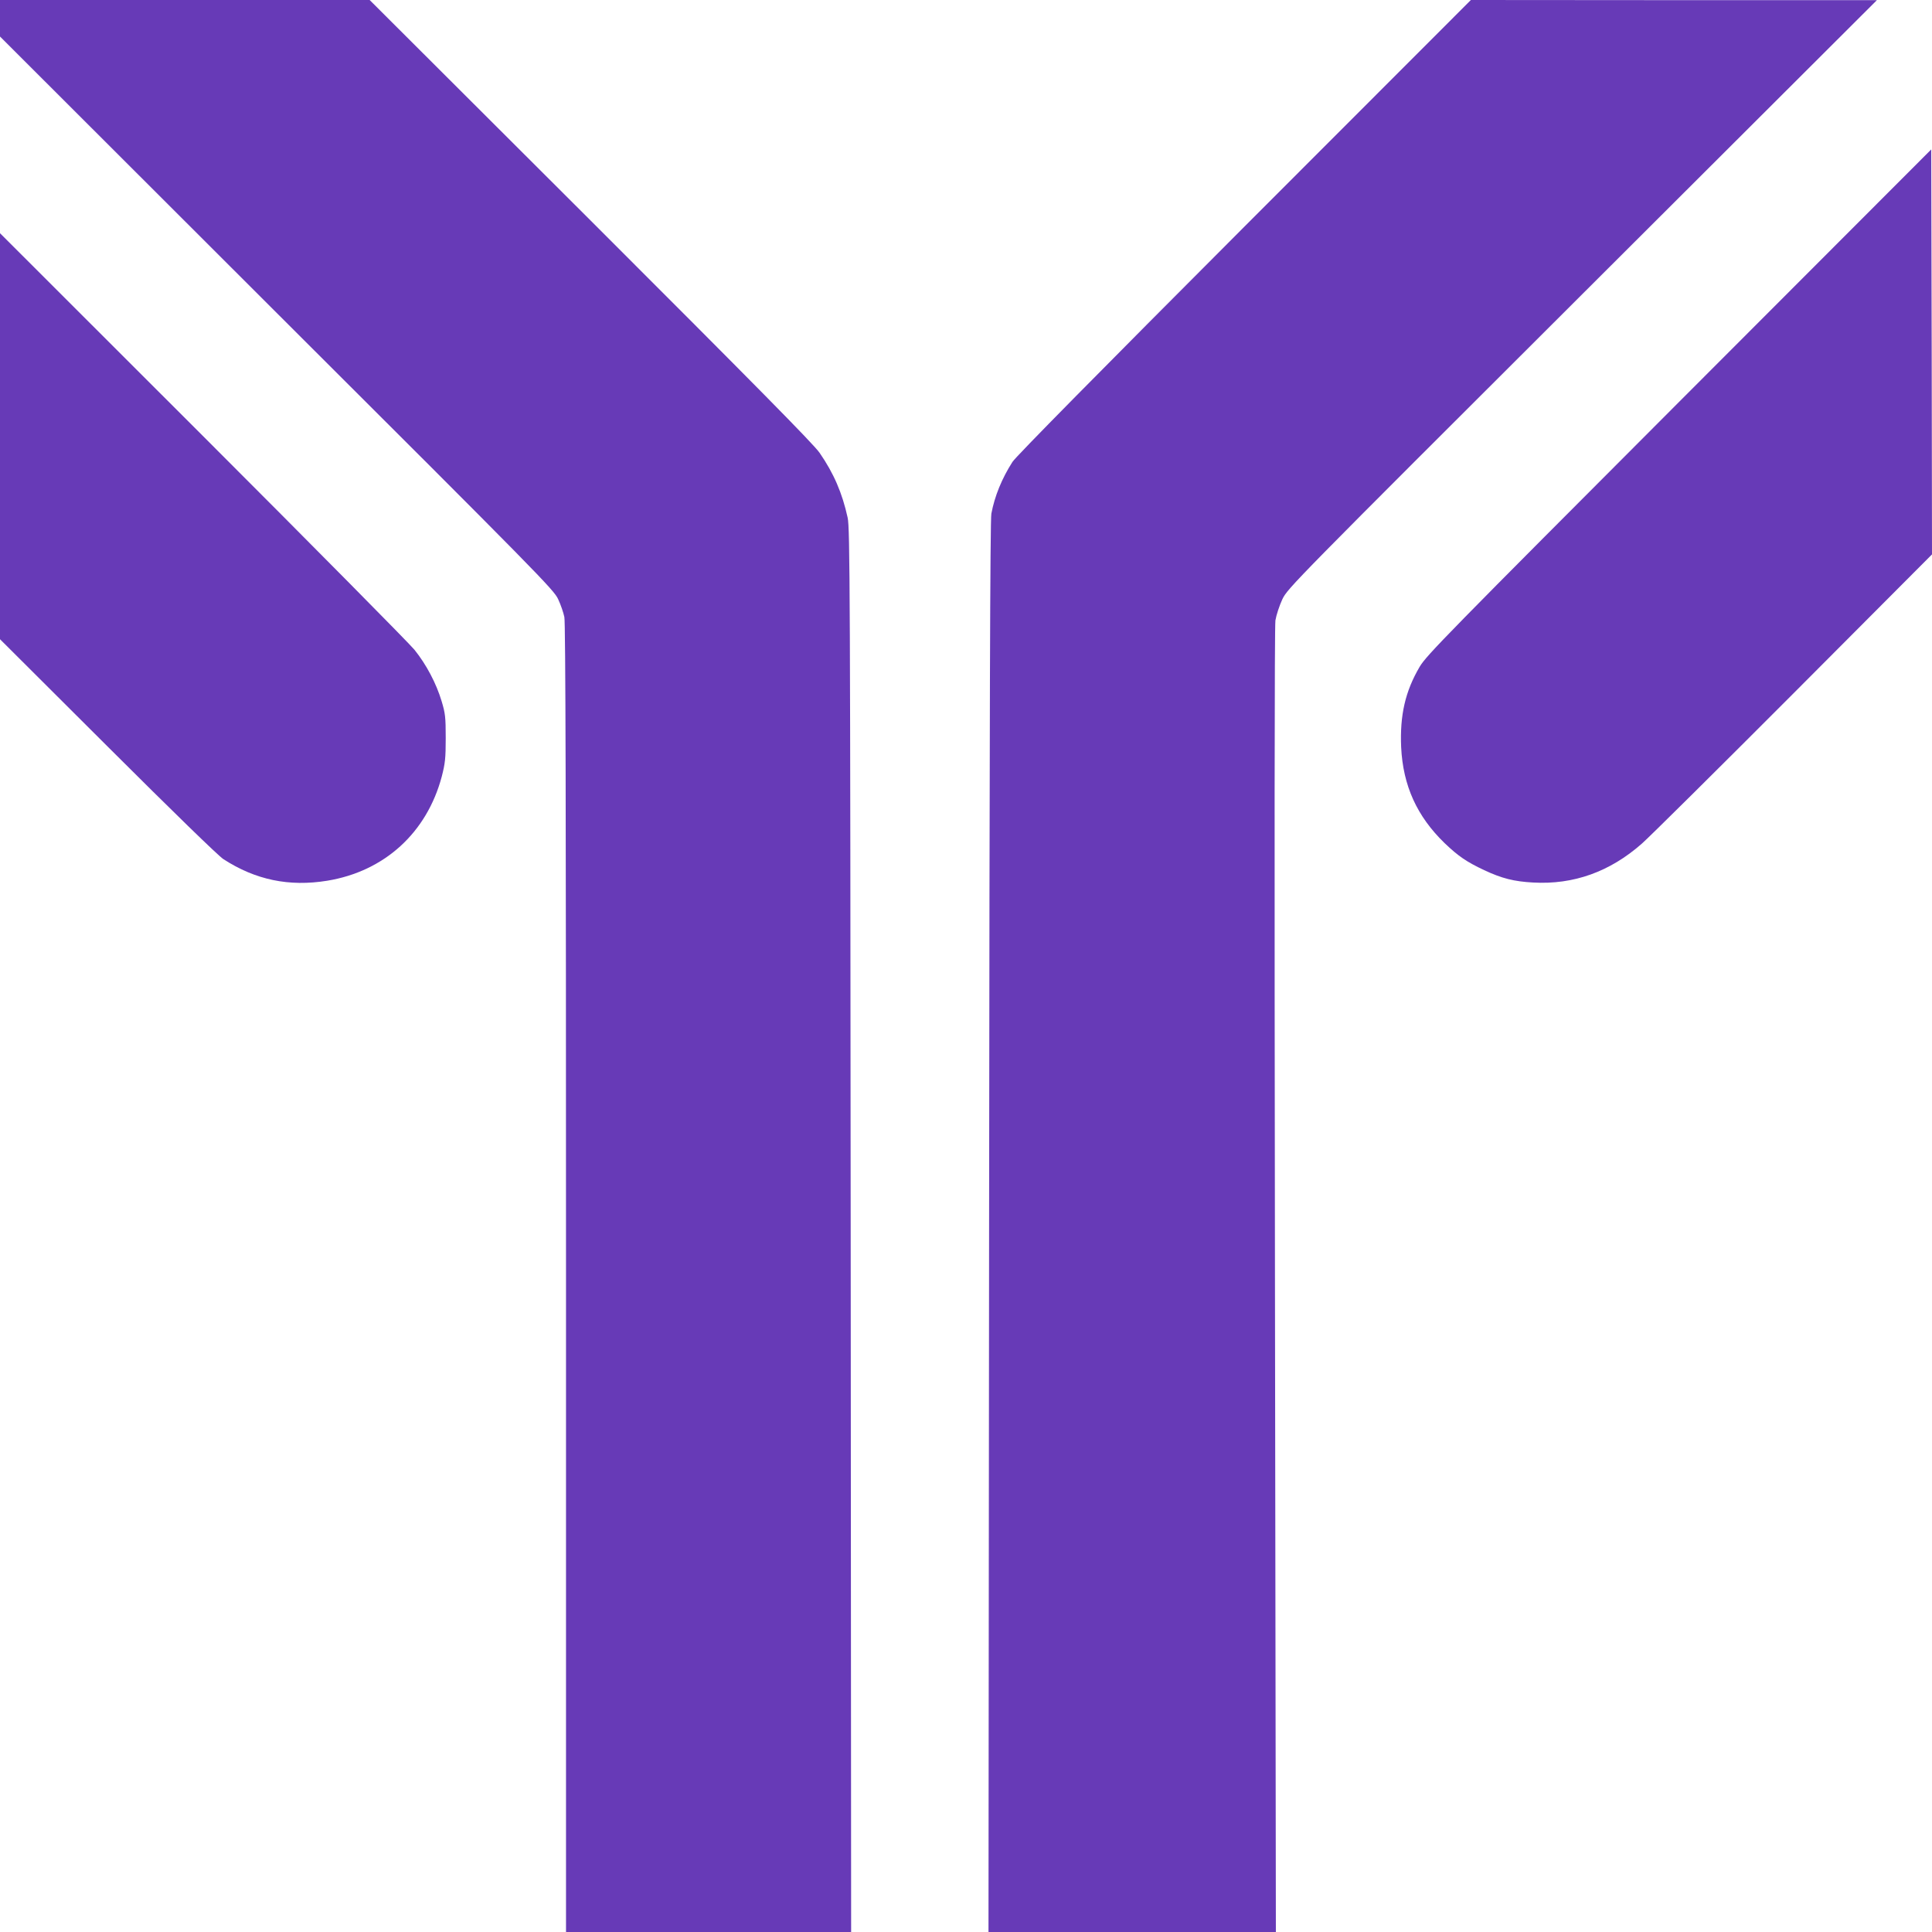
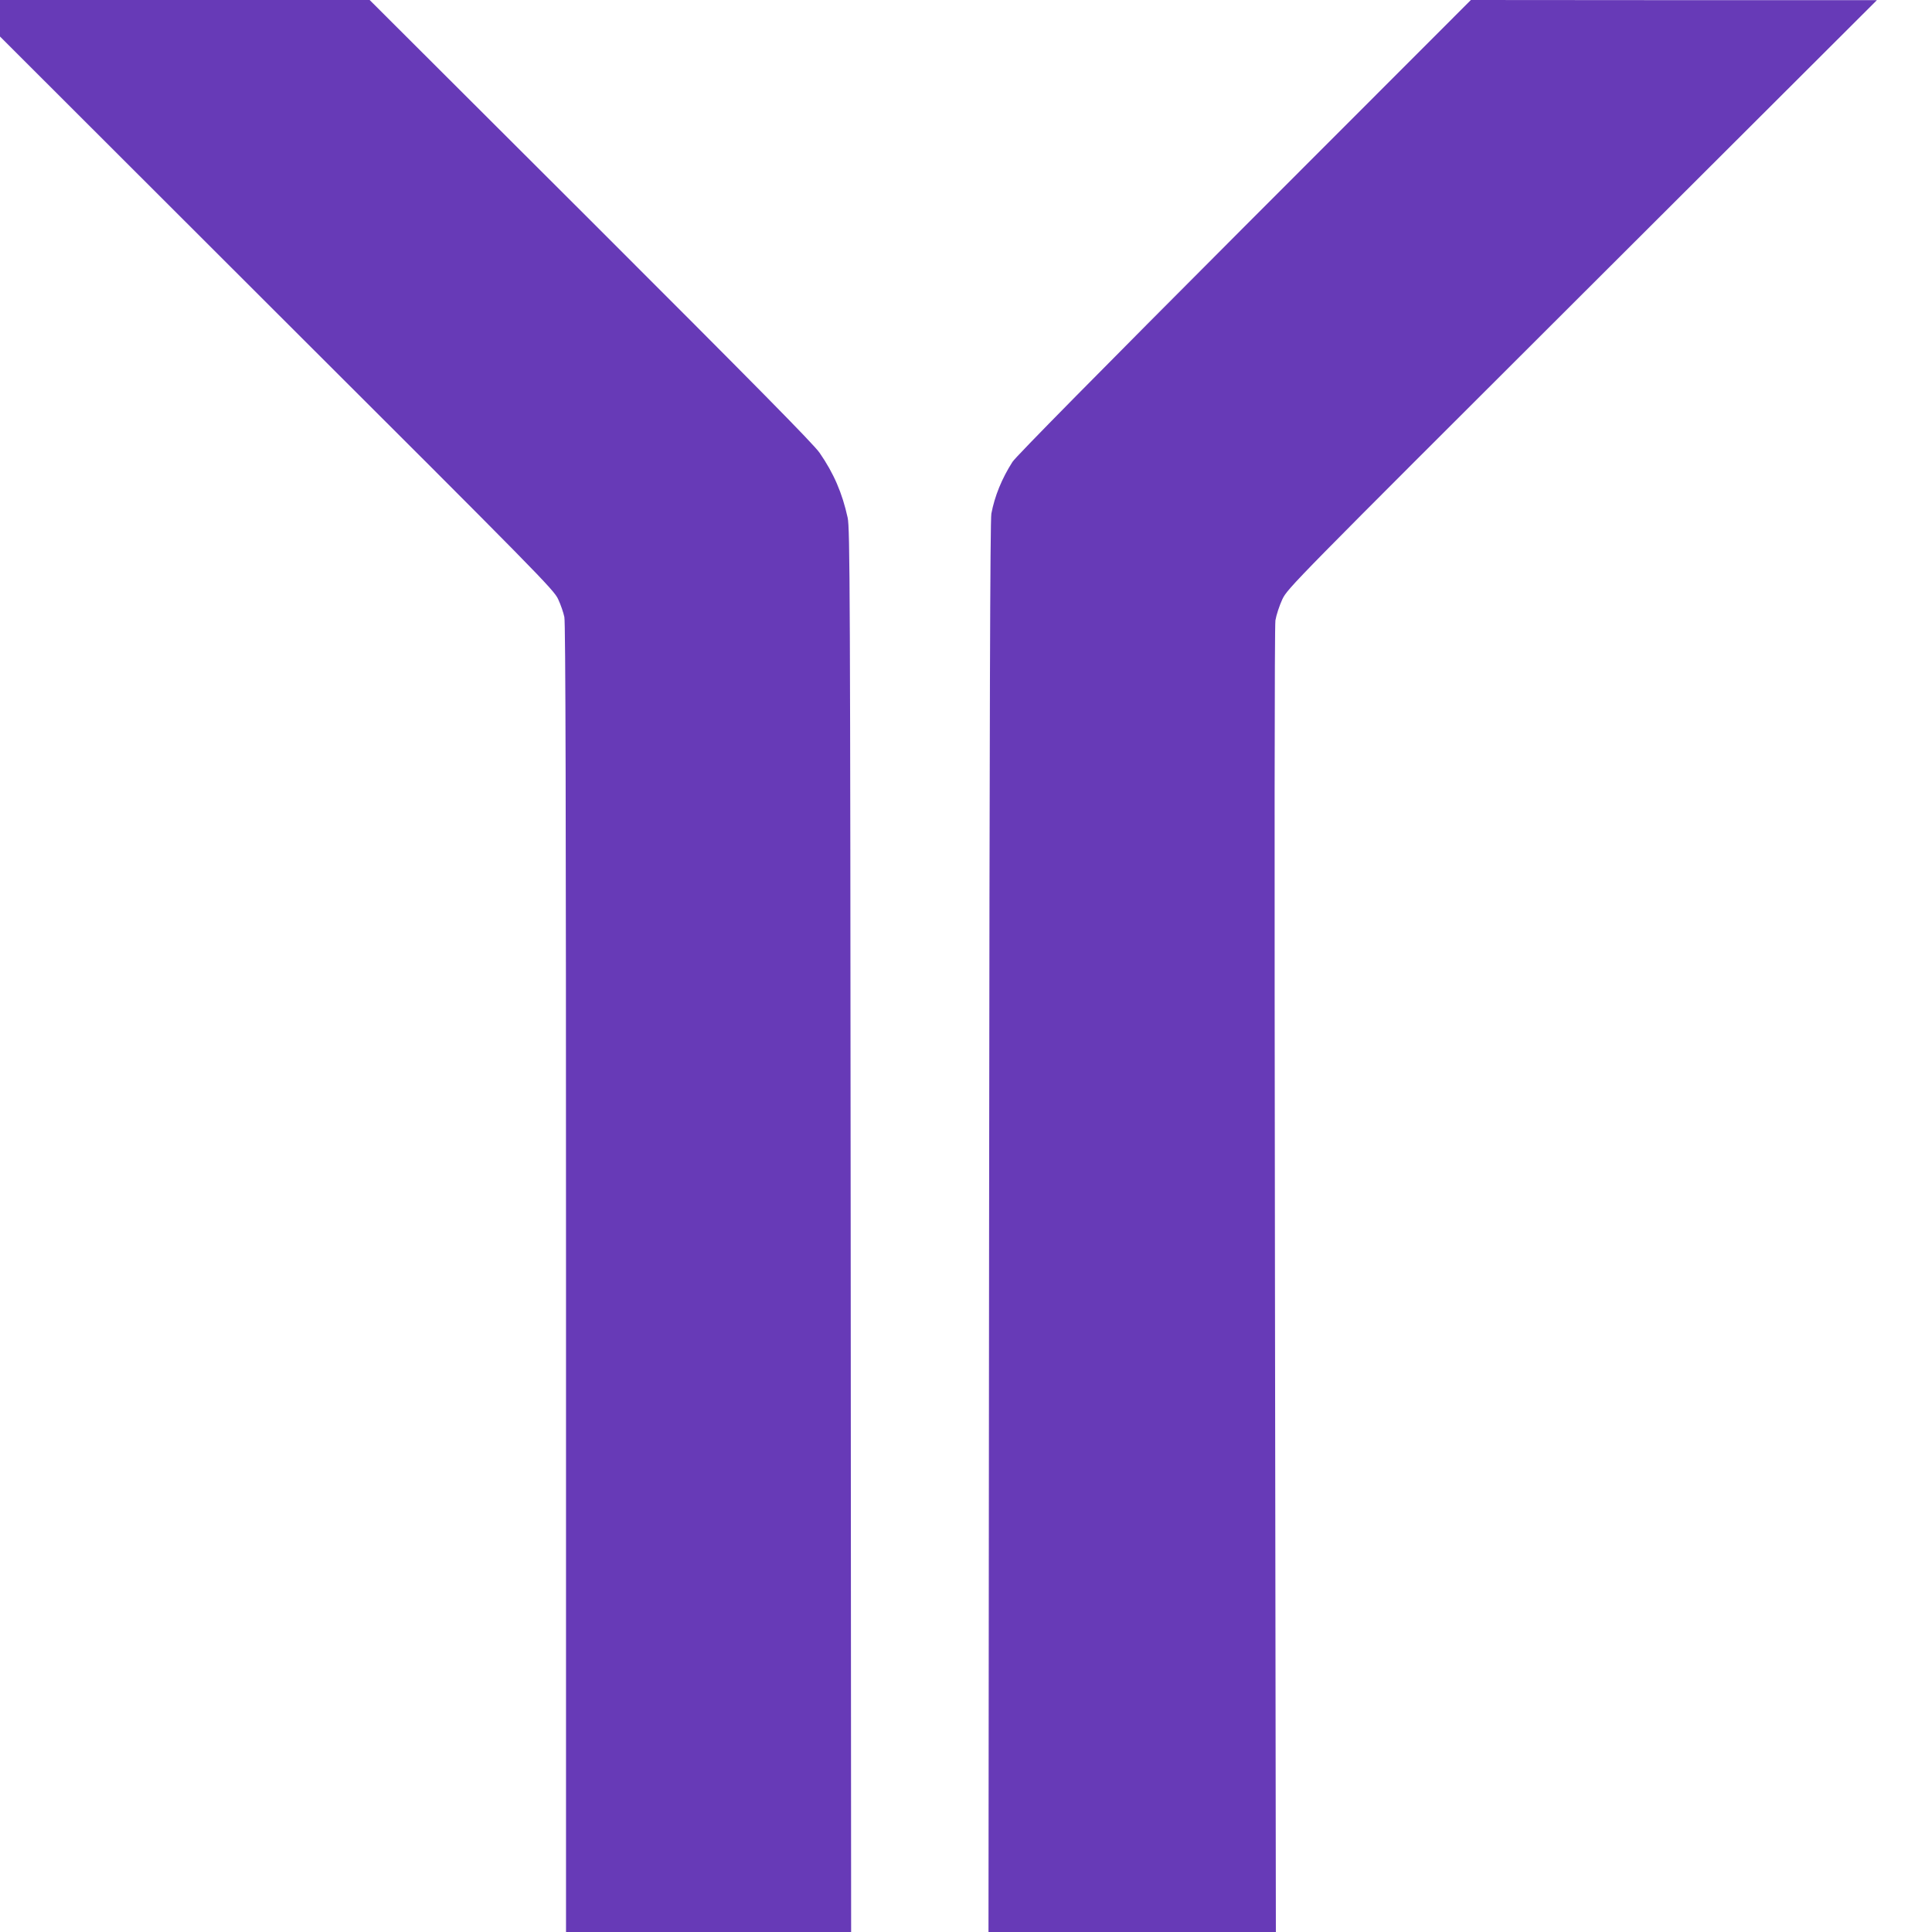
<svg xmlns="http://www.w3.org/2000/svg" version="1.0" width="1280pt" height="1280pt" viewBox="0 0 1280 1280" preserveAspectRatio="xMidYMid meet">
  <g transform="translate(0,1280) scale(0.1,-0.1)" fill="#673ab7" stroke="none">
    <path d="M0 12679 l0 -121 1834 -1832 c1741 -1737 1836 -1834 1864 -1896 17 -36 35 -89 41 -118 8 -38 11 -1260 11 -4382 l0 -4330 945 0 944 0 -3 4648 c-3 4255 -5 4653 -20 4722 -36 164 -92 294 -186 430 -38 56 -432 455 -1516 1538 l-1465 1462 -1224 0 -1225 0 0 -121z" />
-     <path d="M8244 11298 c-952 -954 -1514 -1523 -1536 -1558 -71 -111 -118 -227 -140 -343 -8 -46 -12 -1308 -15 -4729 l-4 -4668 952 0 952 0 -6 4313 c-4 2856 -3 4335 3 4377 6 36 27 99 46 140 36 74 67 105 1988 2022 l1951 1947 -1345 0 -1345 1 -1501 -1502z" />
-     <path d="M11125 10138 c-1538 -1541 -1674 -1679 -1719 -1755 -96 -163 -132 -321 -123 -533 12 -255 105 -459 288 -636 92 -88 146 -124 262 -179 118 -55 197 -75 325 -82 267 -15 508 71 720 258 48 42 500 490 1005 996 l917 920 -2 1341 -3 1342 -1670 -1672z" />
-     <path d="M0 9910 l0 -1345 713 -711 c430 -429 734 -725 767 -746 213 -138 436 -184 688 -143 379 62 660 318 759 691 22 86 26 119 26 254 0 140 -3 164 -27 244 -36 120 -102 244 -180 341 -36 44 -668 683 -1405 1420 l-1341 1340 0 -1345z" />
+     <path d="M8244 11298 c-952 -954 -1514 -1523 -1536 -1558 -71 -111 -118 -227 -140 -343 -8 -46 -12 -1308 -15 -4729 l-4 -4668 952 0 952 0 -6 4313 c-4 2856 -3 4335 3 4377 6 36 27 99 46 140 36 74 67 105 1988 2022 l1951 1947 -1345 0 -1345 1 -1501 -1502" />
  </g>
</svg>